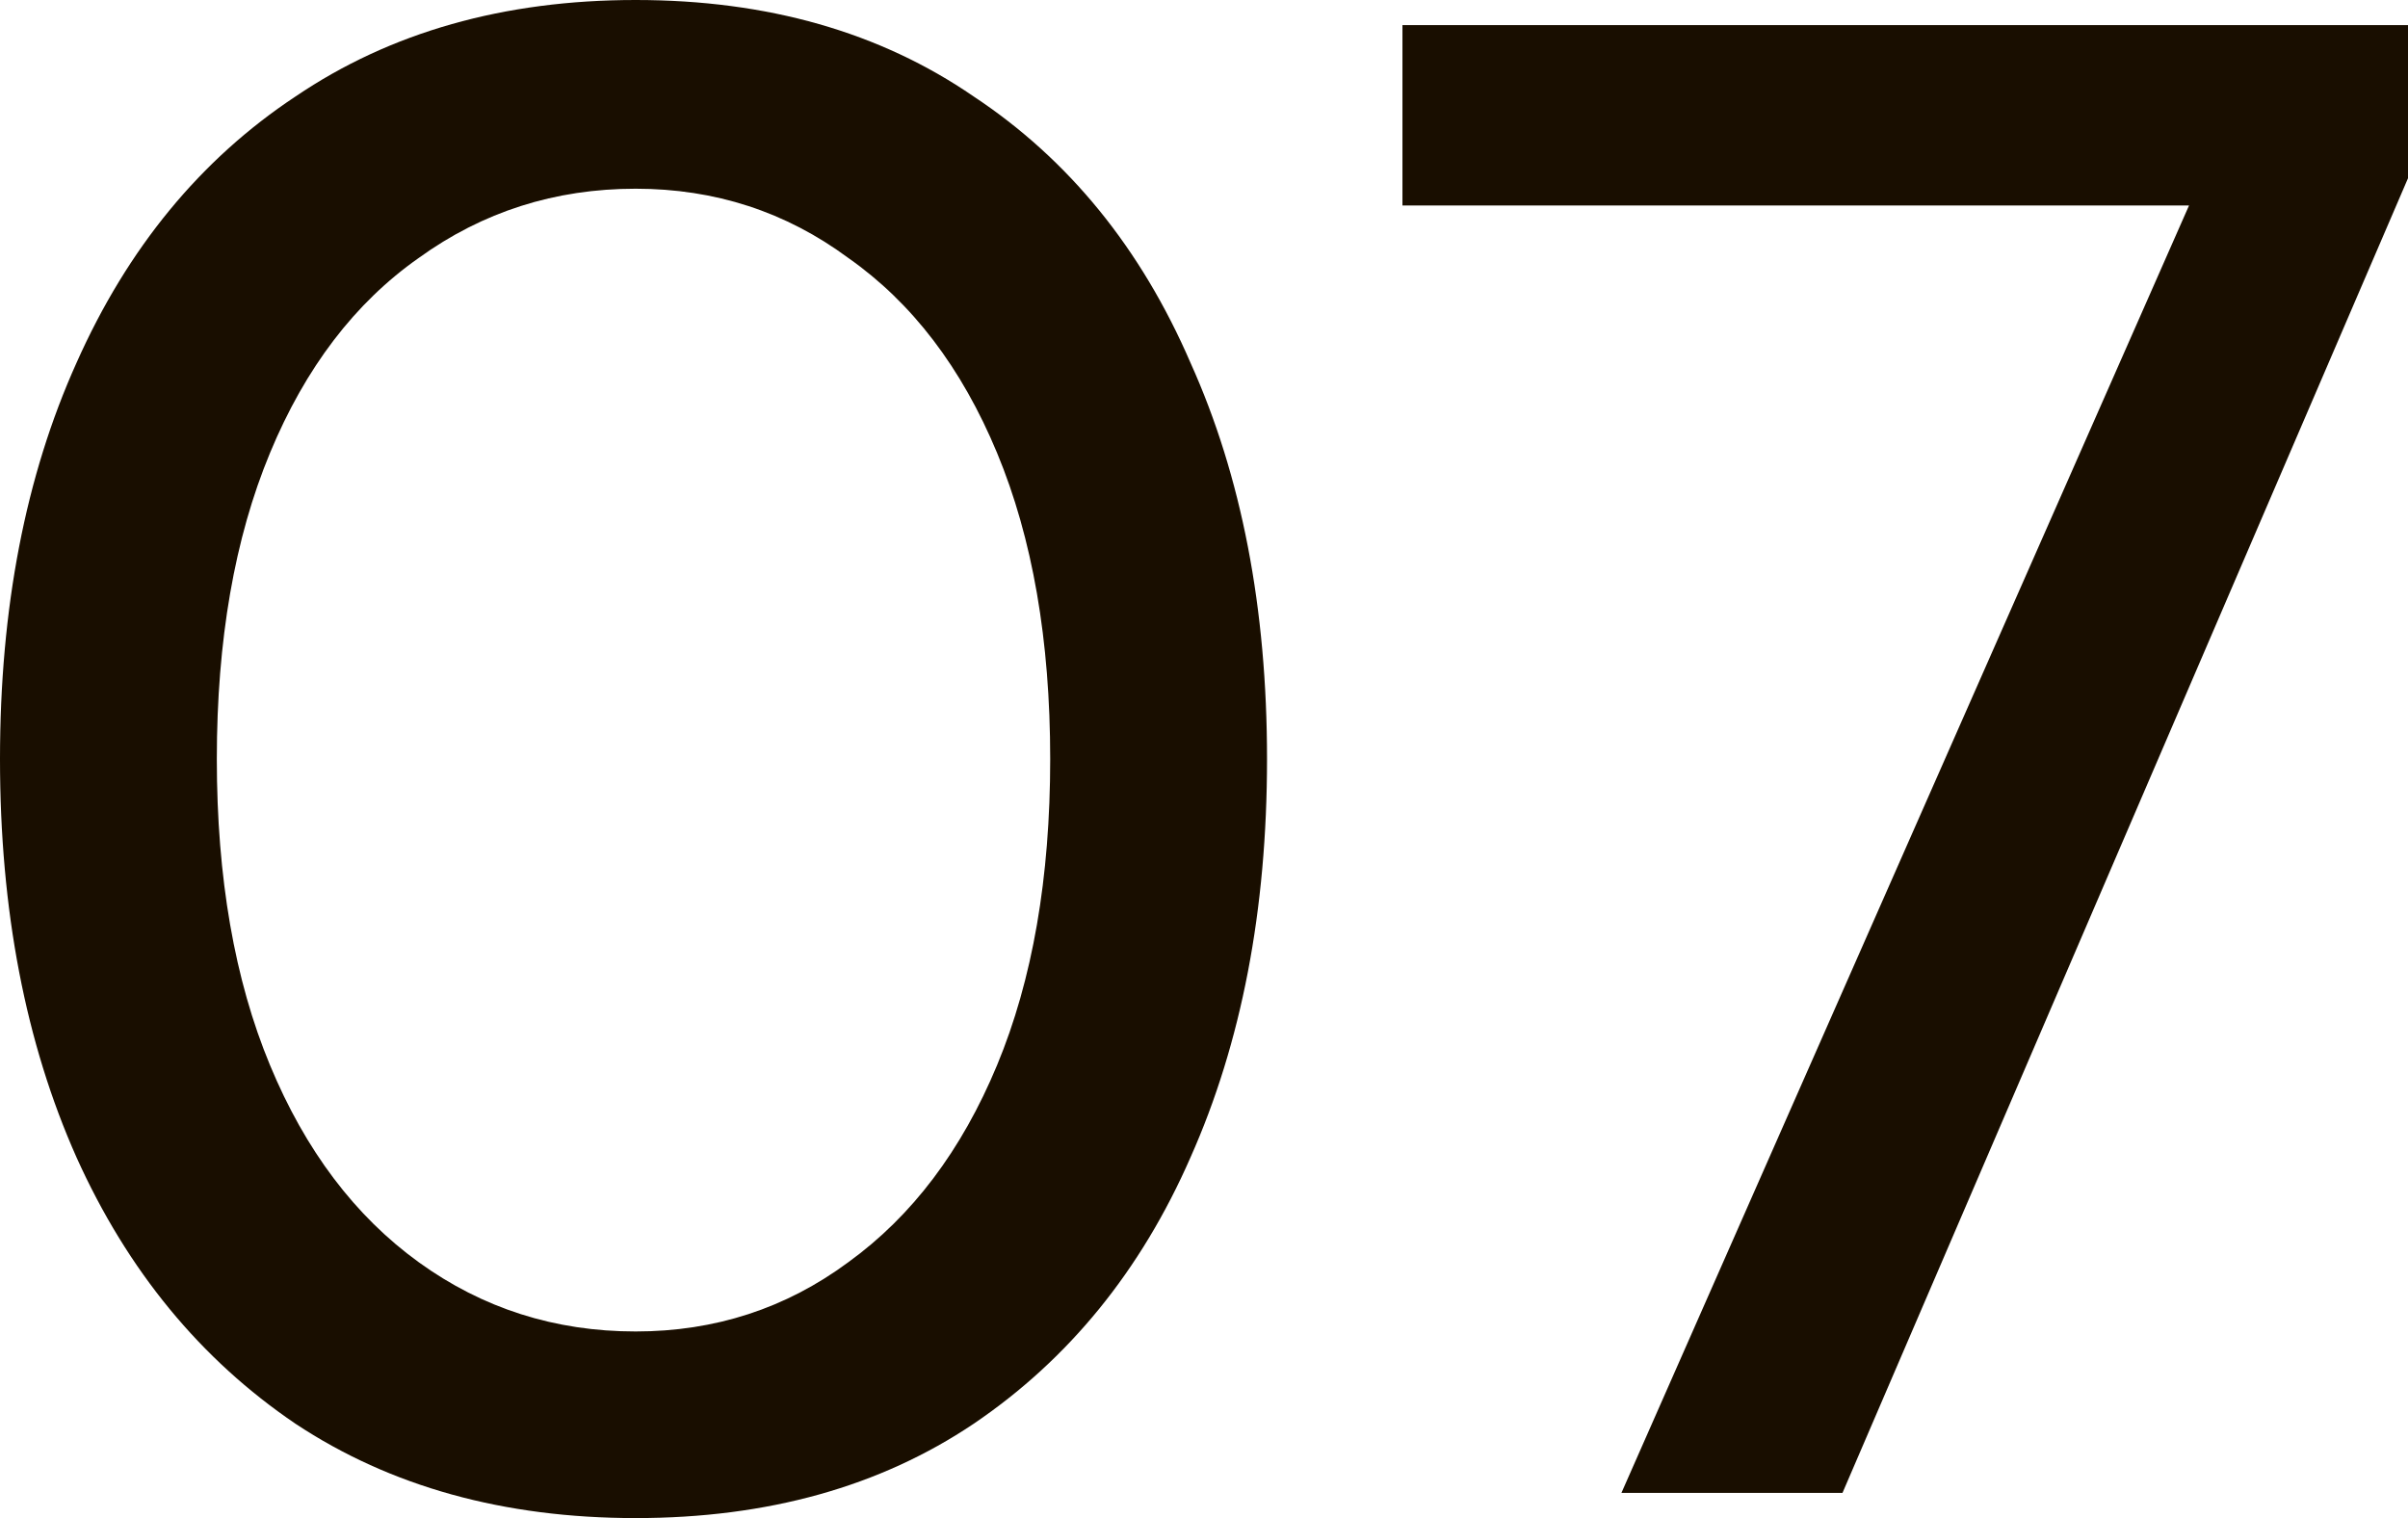
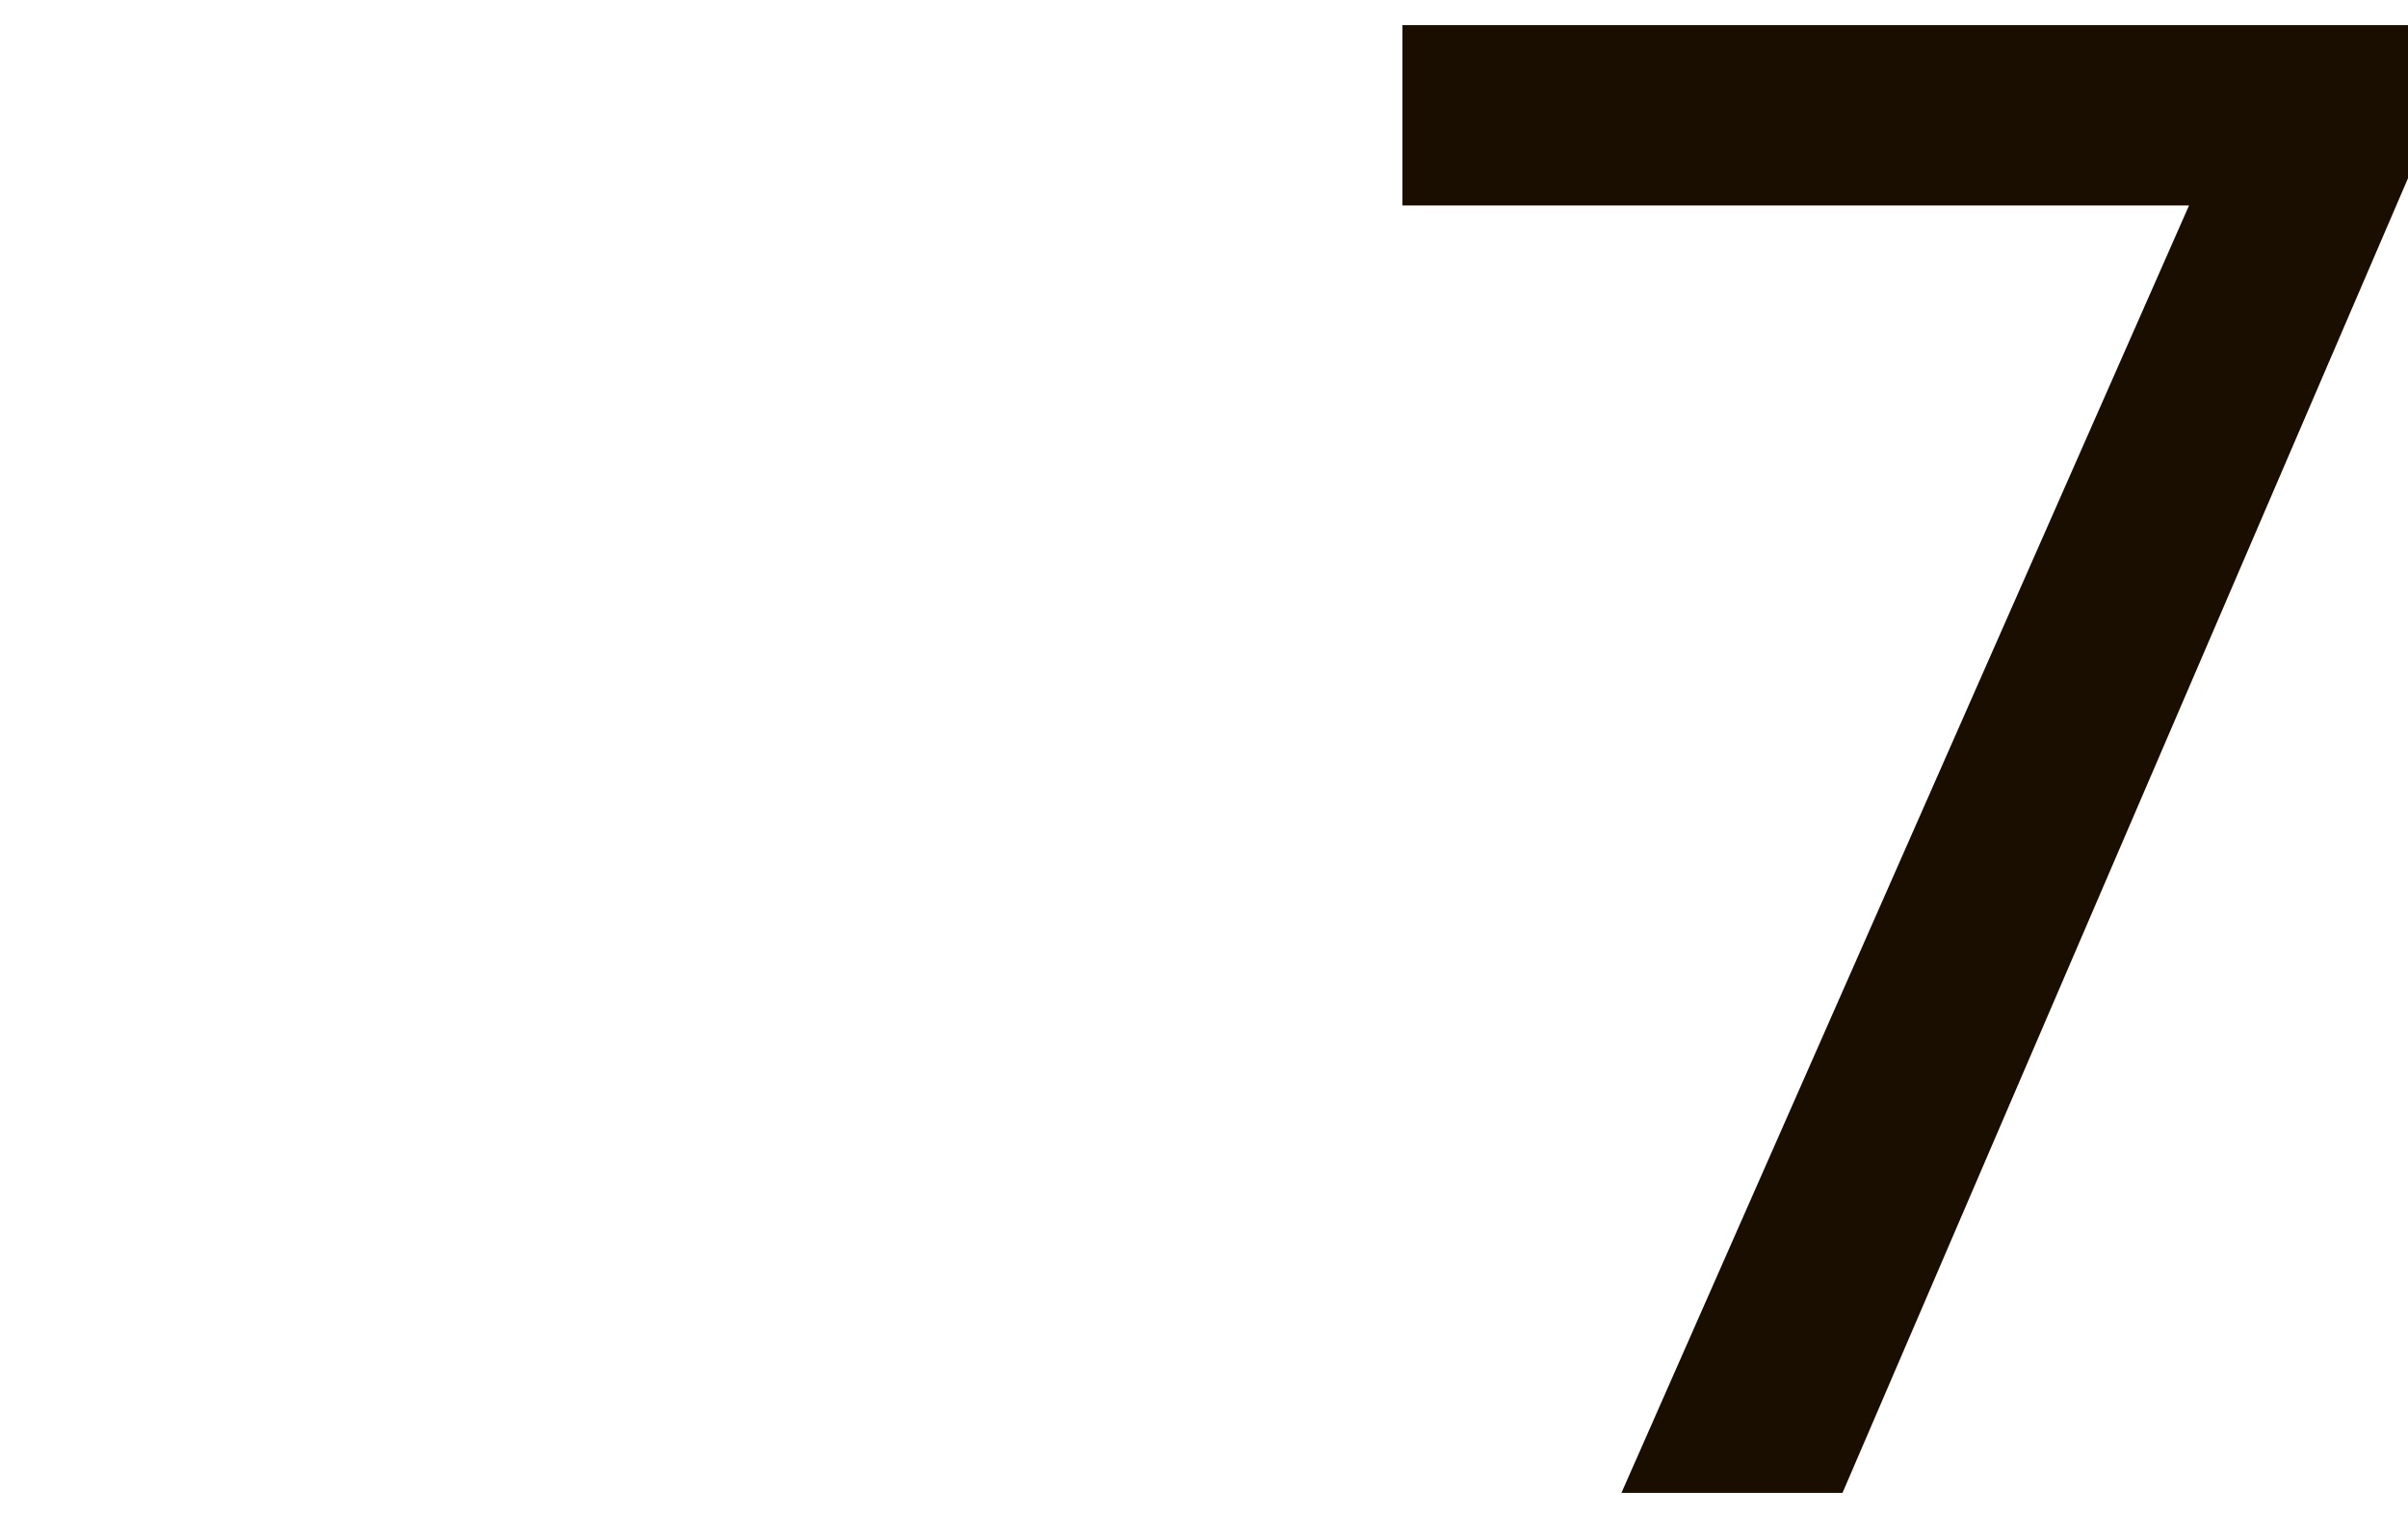
<svg xmlns="http://www.w3.org/2000/svg" width="46" height="29" viewBox="0 0 46 29" fill="none">
  <path d="M30.974 28.519L41.817 3.925H26.791V0.48H46V3.405L35.197 28.519H30.974Z" fill="#190E00" />
-   <path d="M12.143 29C9.625 29 7.459 28.399 5.645 27.198C3.831 25.969 2.437 24.273 1.462 22.11C0.487 19.921 0 17.384 0 14.5C0 11.616 0.487 9.093 1.462 6.93C2.437 4.74 3.831 3.044 5.645 1.843C7.459 0.614 9.625 0 12.143 0C14.661 0 16.813 0.614 18.6 1.843C20.414 3.044 21.795 4.74 22.742 6.93C23.717 9.093 24.204 11.616 24.204 14.5C24.204 17.384 23.717 19.921 22.742 22.11C21.795 24.273 20.414 25.969 18.6 27.198C16.813 28.399 14.661 29 12.143 29ZM12.143 25.435C13.659 25.435 15.013 24.994 16.204 24.113C17.422 23.232 18.37 21.977 19.047 20.348C19.724 18.719 20.062 16.77 20.062 14.5C20.062 12.23 19.724 10.281 19.047 8.652C18.37 7.023 17.422 5.781 16.204 4.927C15.013 4.046 13.659 3.605 12.143 3.605C10.6 3.605 9.219 4.046 8 4.927C6.782 5.781 5.834 7.023 5.158 8.652C4.481 10.281 4.142 12.23 4.142 14.5C4.142 16.77 4.481 18.719 5.158 20.348C5.834 21.977 6.782 23.232 8 24.113C9.219 24.994 10.6 25.435 12.143 25.435Z" fill="#190E00" />
</svg>